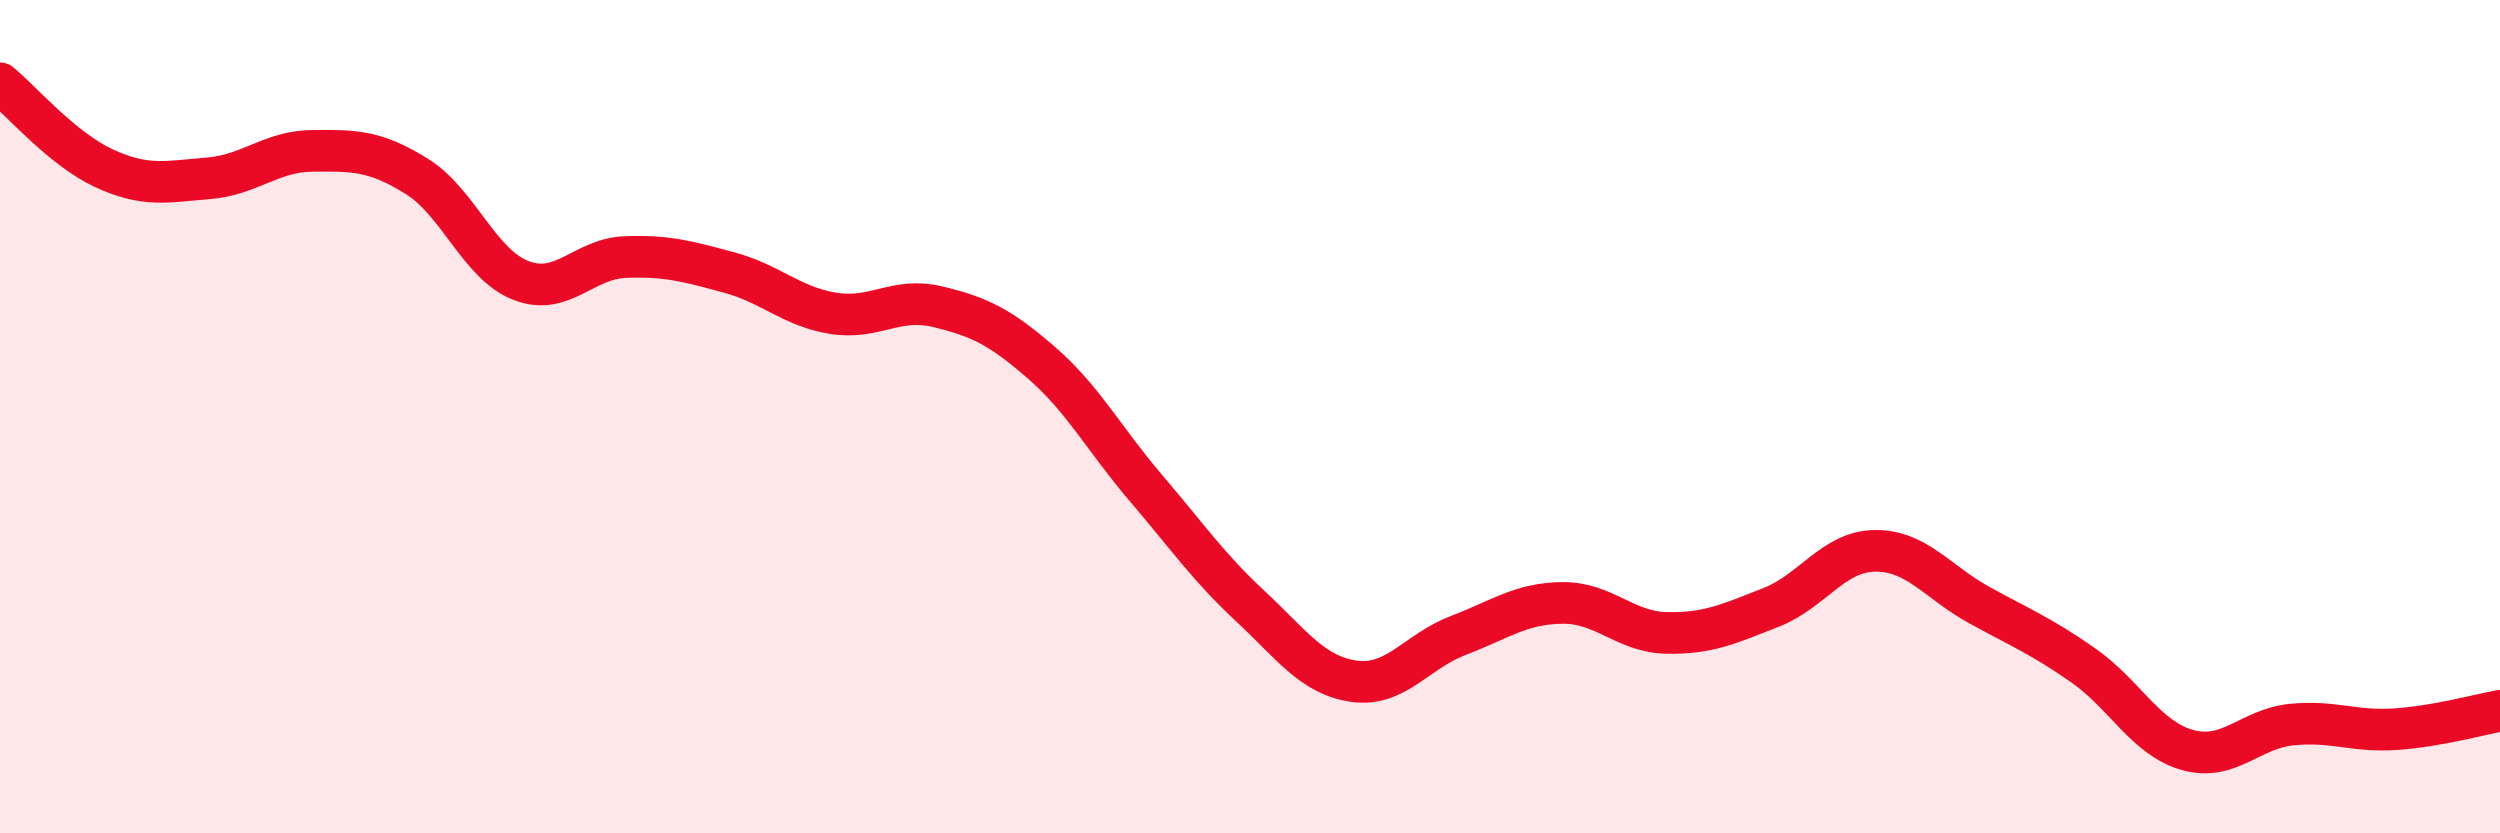
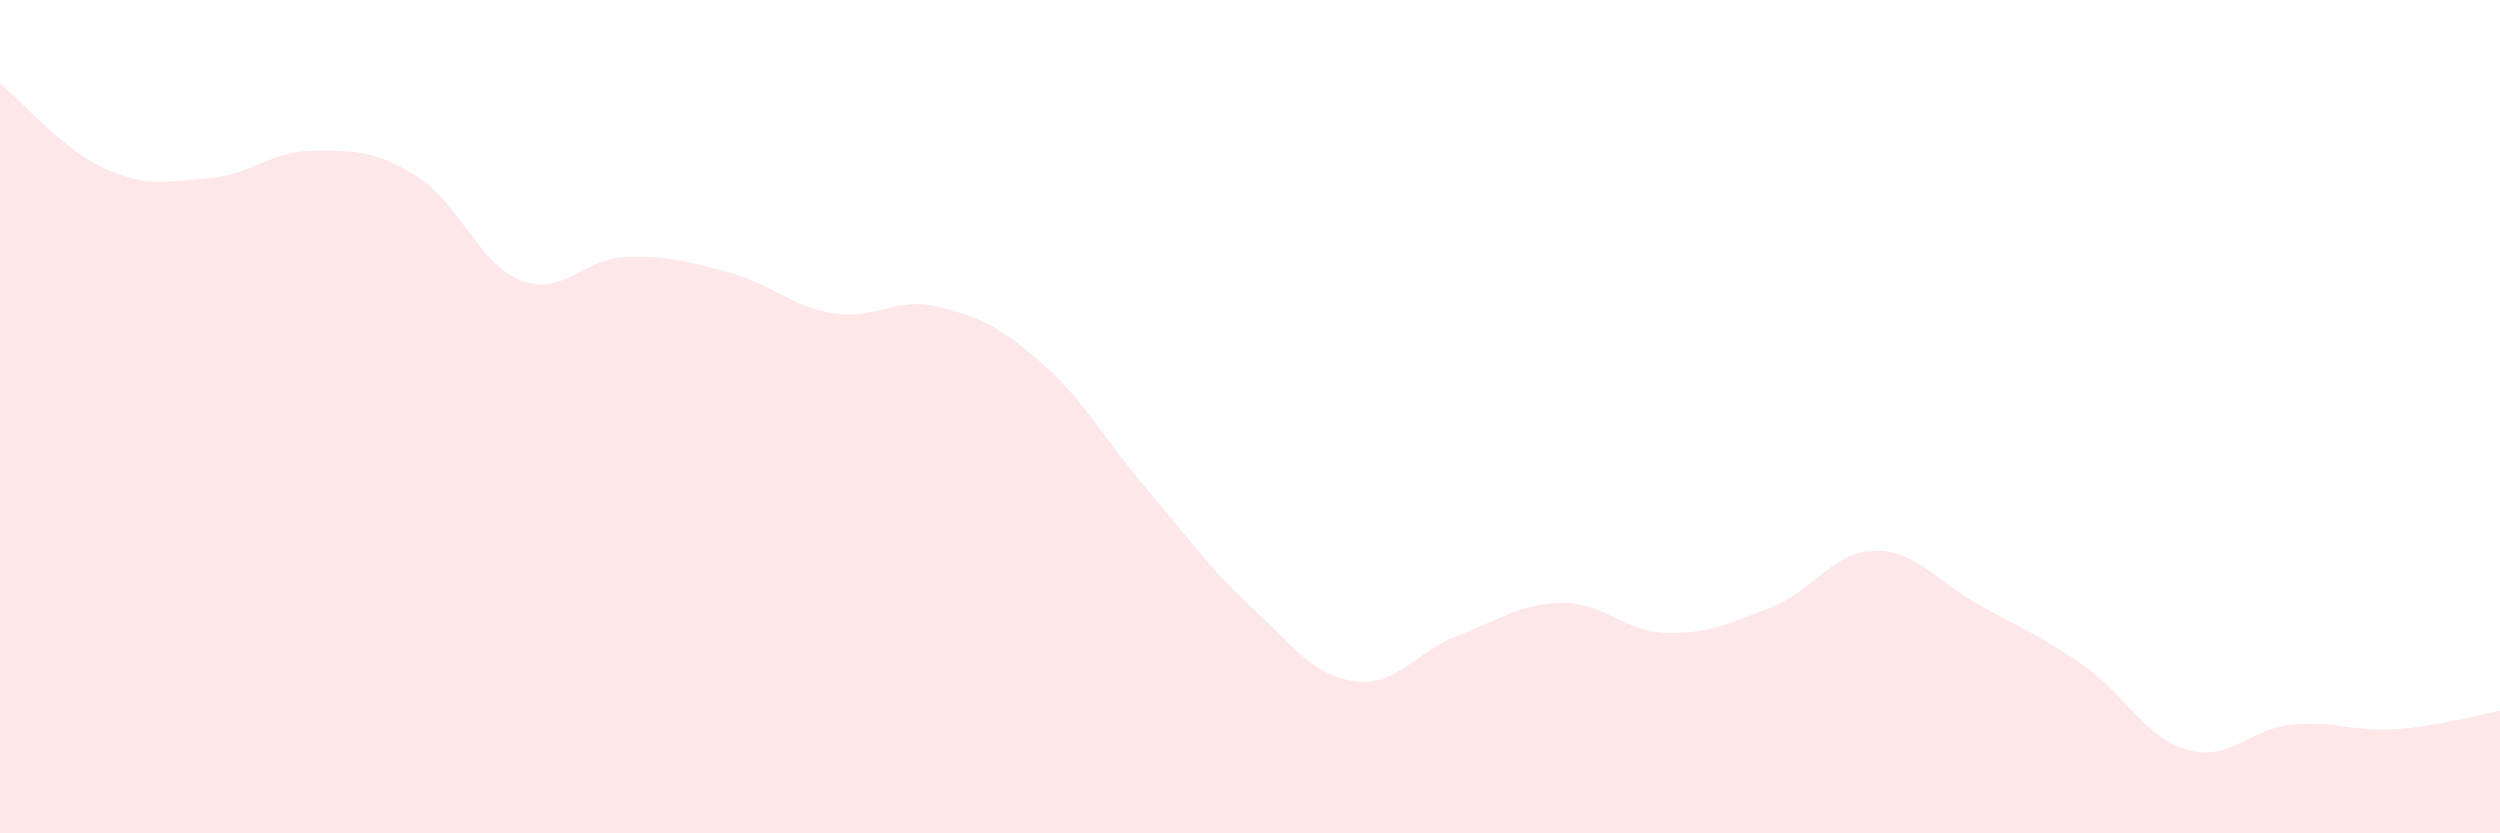
<svg xmlns="http://www.w3.org/2000/svg" width="60" height="20" viewBox="0 0 60 20">
  <path d="M 0,2 C 0.5,2.41 1.5,3.58 2.5,4.04 C 3.5,4.5 4,4.36 5,4.28 C 6,4.2 6.5,3.63 7.5,3.62 C 8.5,3.61 9,3.61 10,4.23 C 11,4.85 11.5,6.34 12.5,6.73 C 13.5,7.12 14,6.21 15,6.17 C 16,6.13 16.5,6.27 17.5,6.54 C 18.5,6.81 19,7.36 20,7.52 C 21,7.68 21.5,7.12 22.5,7.36 C 23.5,7.6 24,7.84 25,8.71 C 26,9.58 26.5,10.54 27.5,11.71 C 28.5,12.88 29,13.61 30,14.54 C 31,15.47 31.5,16.21 32.5,16.35 C 33.5,16.49 34,15.63 35,15.25 C 36,14.87 36.5,14.48 37.5,14.47 C 38.5,14.46 39,15.17 40,15.19 C 41,15.21 41.5,14.97 42.5,14.58 C 43.5,14.19 44,13.23 45,13.22 C 46,13.21 46.5,13.97 47.5,14.52 C 48.5,15.07 49,15.27 50,15.97 C 51,16.67 51.5,17.72 52.5,18 C 53.5,18.28 54,17.49 55,17.39 C 56,17.29 56.5,17.57 57.5,17.5 C 58.5,17.43 59.5,17.15 60,17.06L60 20L0 20Z" fill="#EB0A25" opacity="0.1" stroke-linecap="round" stroke-linejoin="round" />
-   <path d="M 0,2 C 0.5,2.41 1.5,3.58 2.5,4.04 C 3.5,4.5 4,4.36 5,4.28 C 6,4.2 6.5,3.63 7.5,3.62 C 8.5,3.61 9,3.61 10,4.23 C 11,4.85 11.5,6.34 12.5,6.73 C 13.5,7.12 14,6.21 15,6.17 C 16,6.13 16.5,6.27 17.5,6.54 C 18.5,6.81 19,7.36 20,7.52 C 21,7.68 21.5,7.12 22.5,7.36 C 23.5,7.6 24,7.84 25,8.71 C 26,9.58 26.5,10.54 27.5,11.71 C 28.5,12.88 29,13.61 30,14.54 C 31,15.47 31.5,16.21 32.5,16.35 C 33.5,16.49 34,15.63 35,15.25 C 36,14.87 36.5,14.48 37.5,14.47 C 38.5,14.46 39,15.17 40,15.19 C 41,15.21 41.5,14.97 42.5,14.58 C 43.5,14.19 44,13.23 45,13.22 C 46,13.21 46.5,13.97 47.5,14.52 C 48.5,15.07 49,15.27 50,15.97 C 51,16.67 51.5,17.72 52.5,18 C 53.5,18.28 54,17.49 55,17.39 C 56,17.29 56.5,17.57 57.5,17.5 C 58.5,17.43 59.5,17.15 60,17.06" stroke="#EB0A25" stroke-width="1" fill="none" stroke-linecap="round" stroke-linejoin="round" />
</svg>